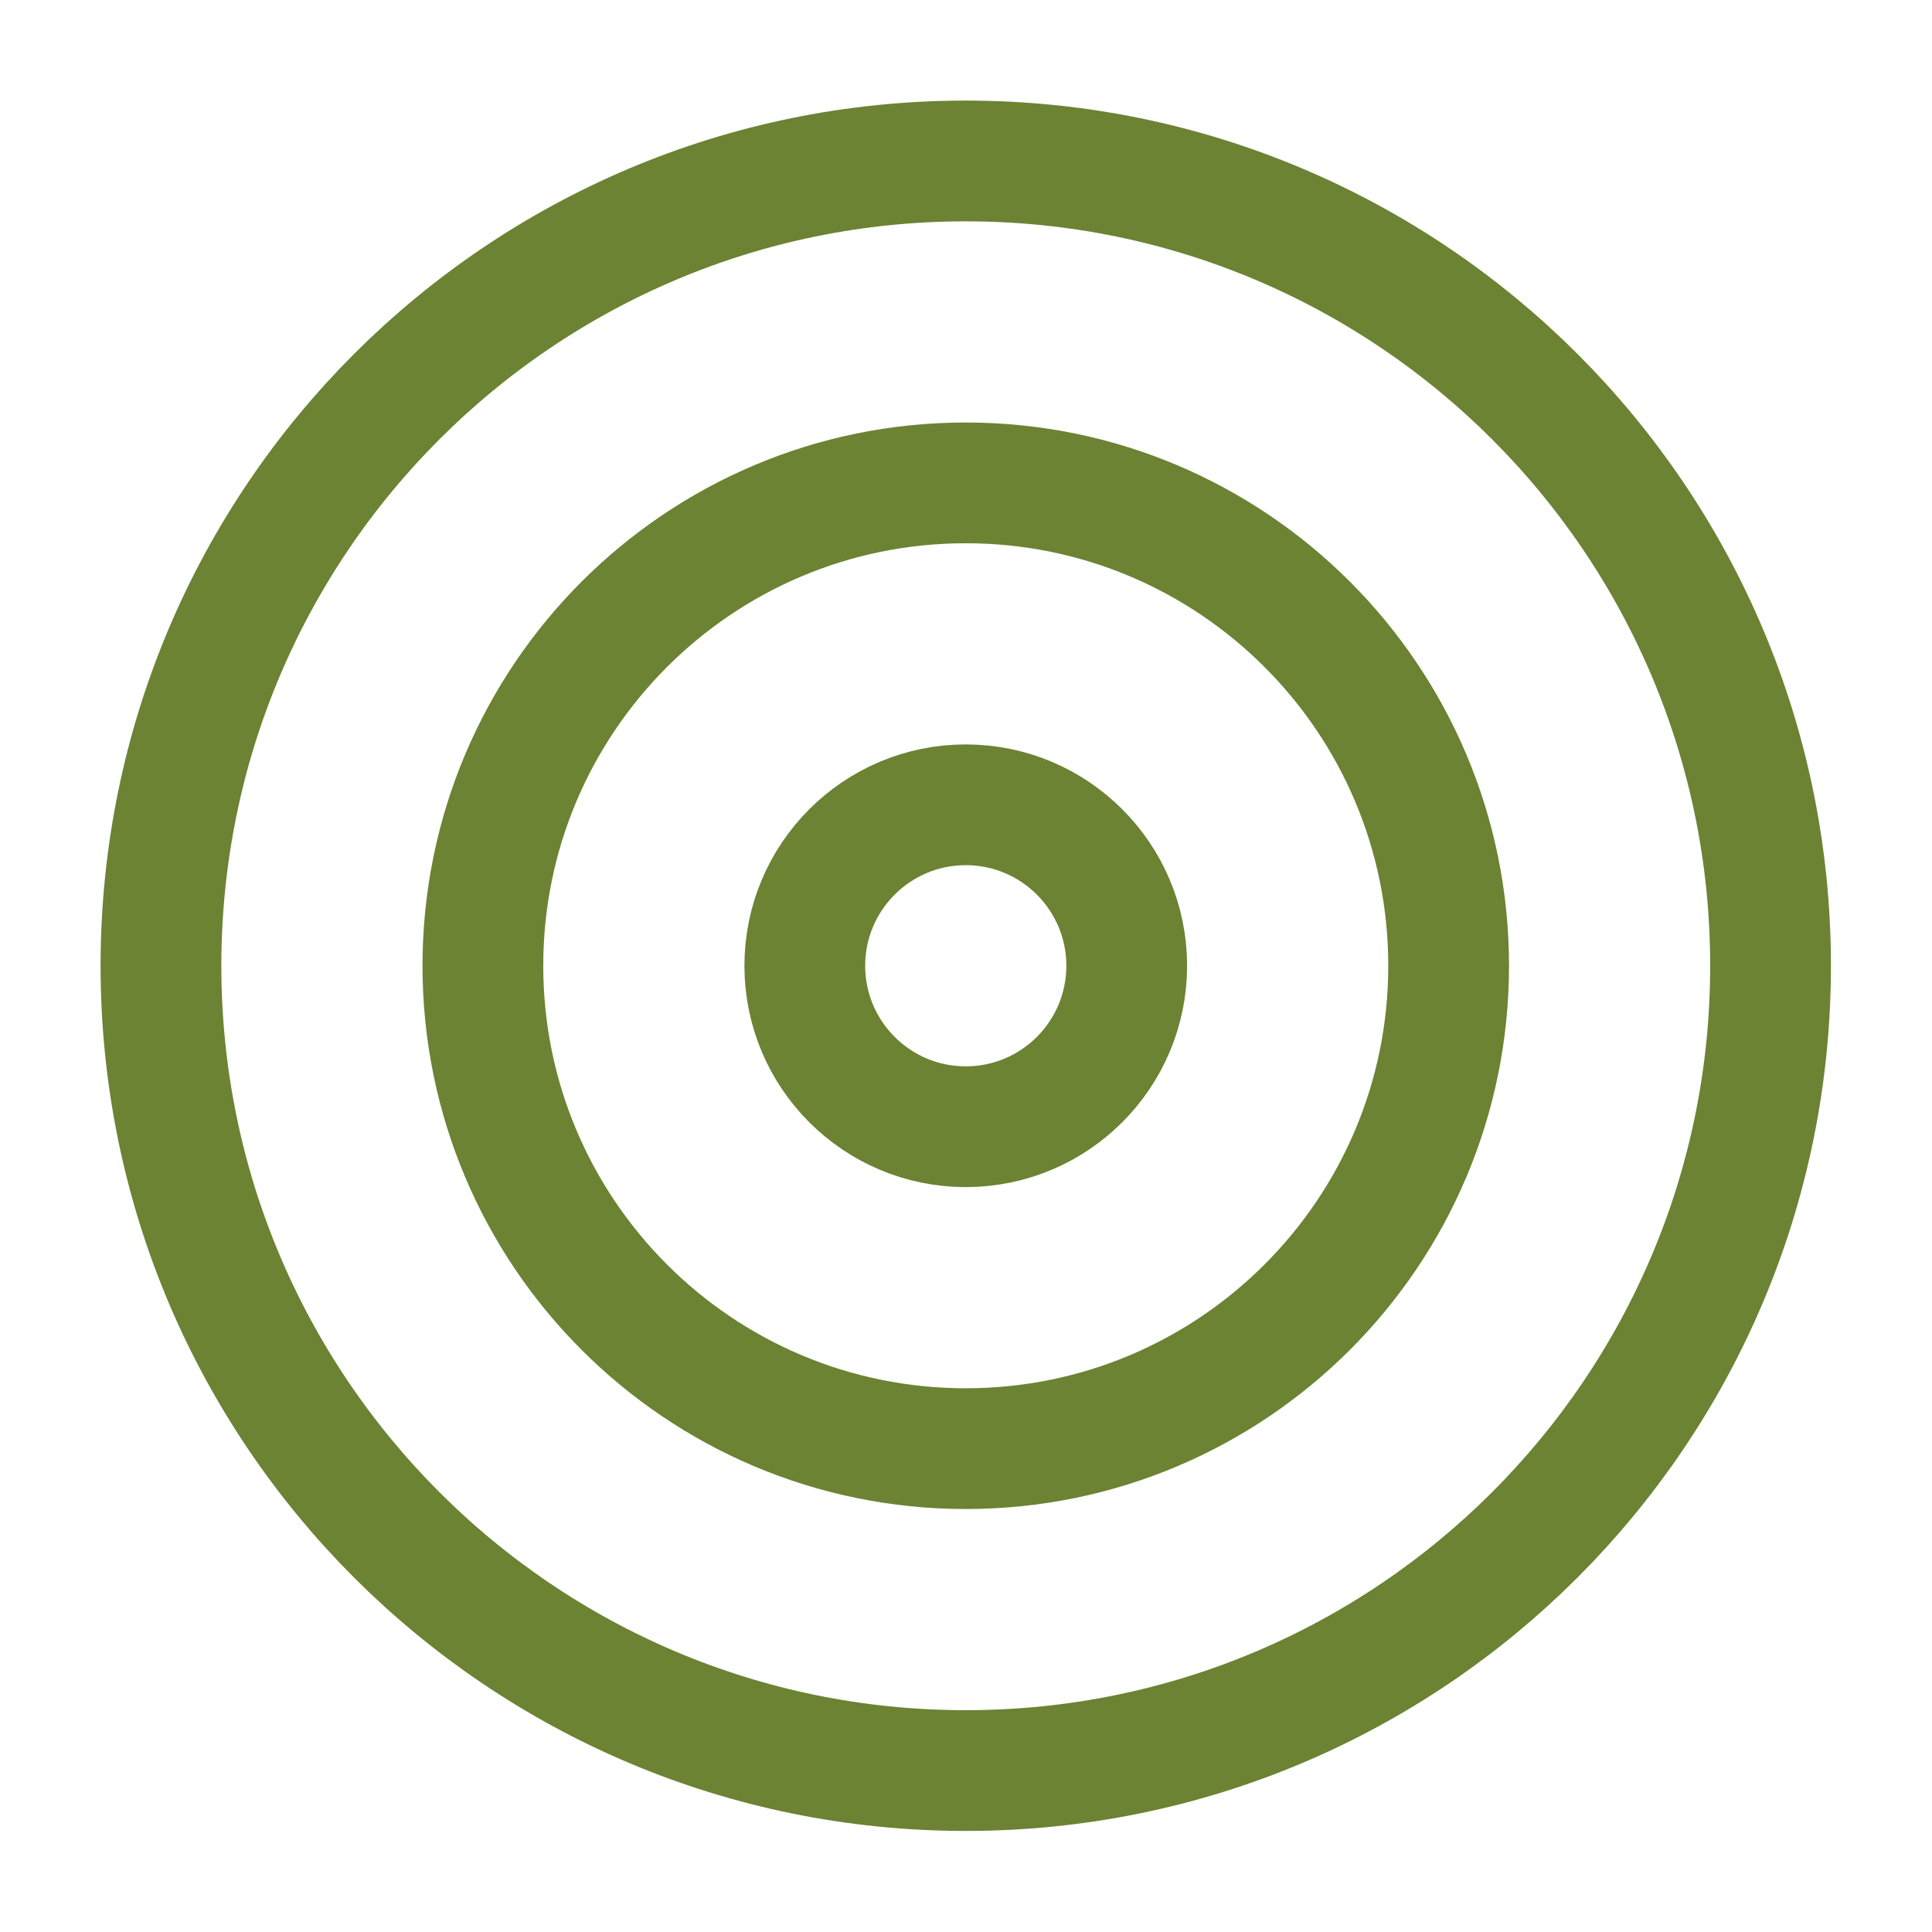
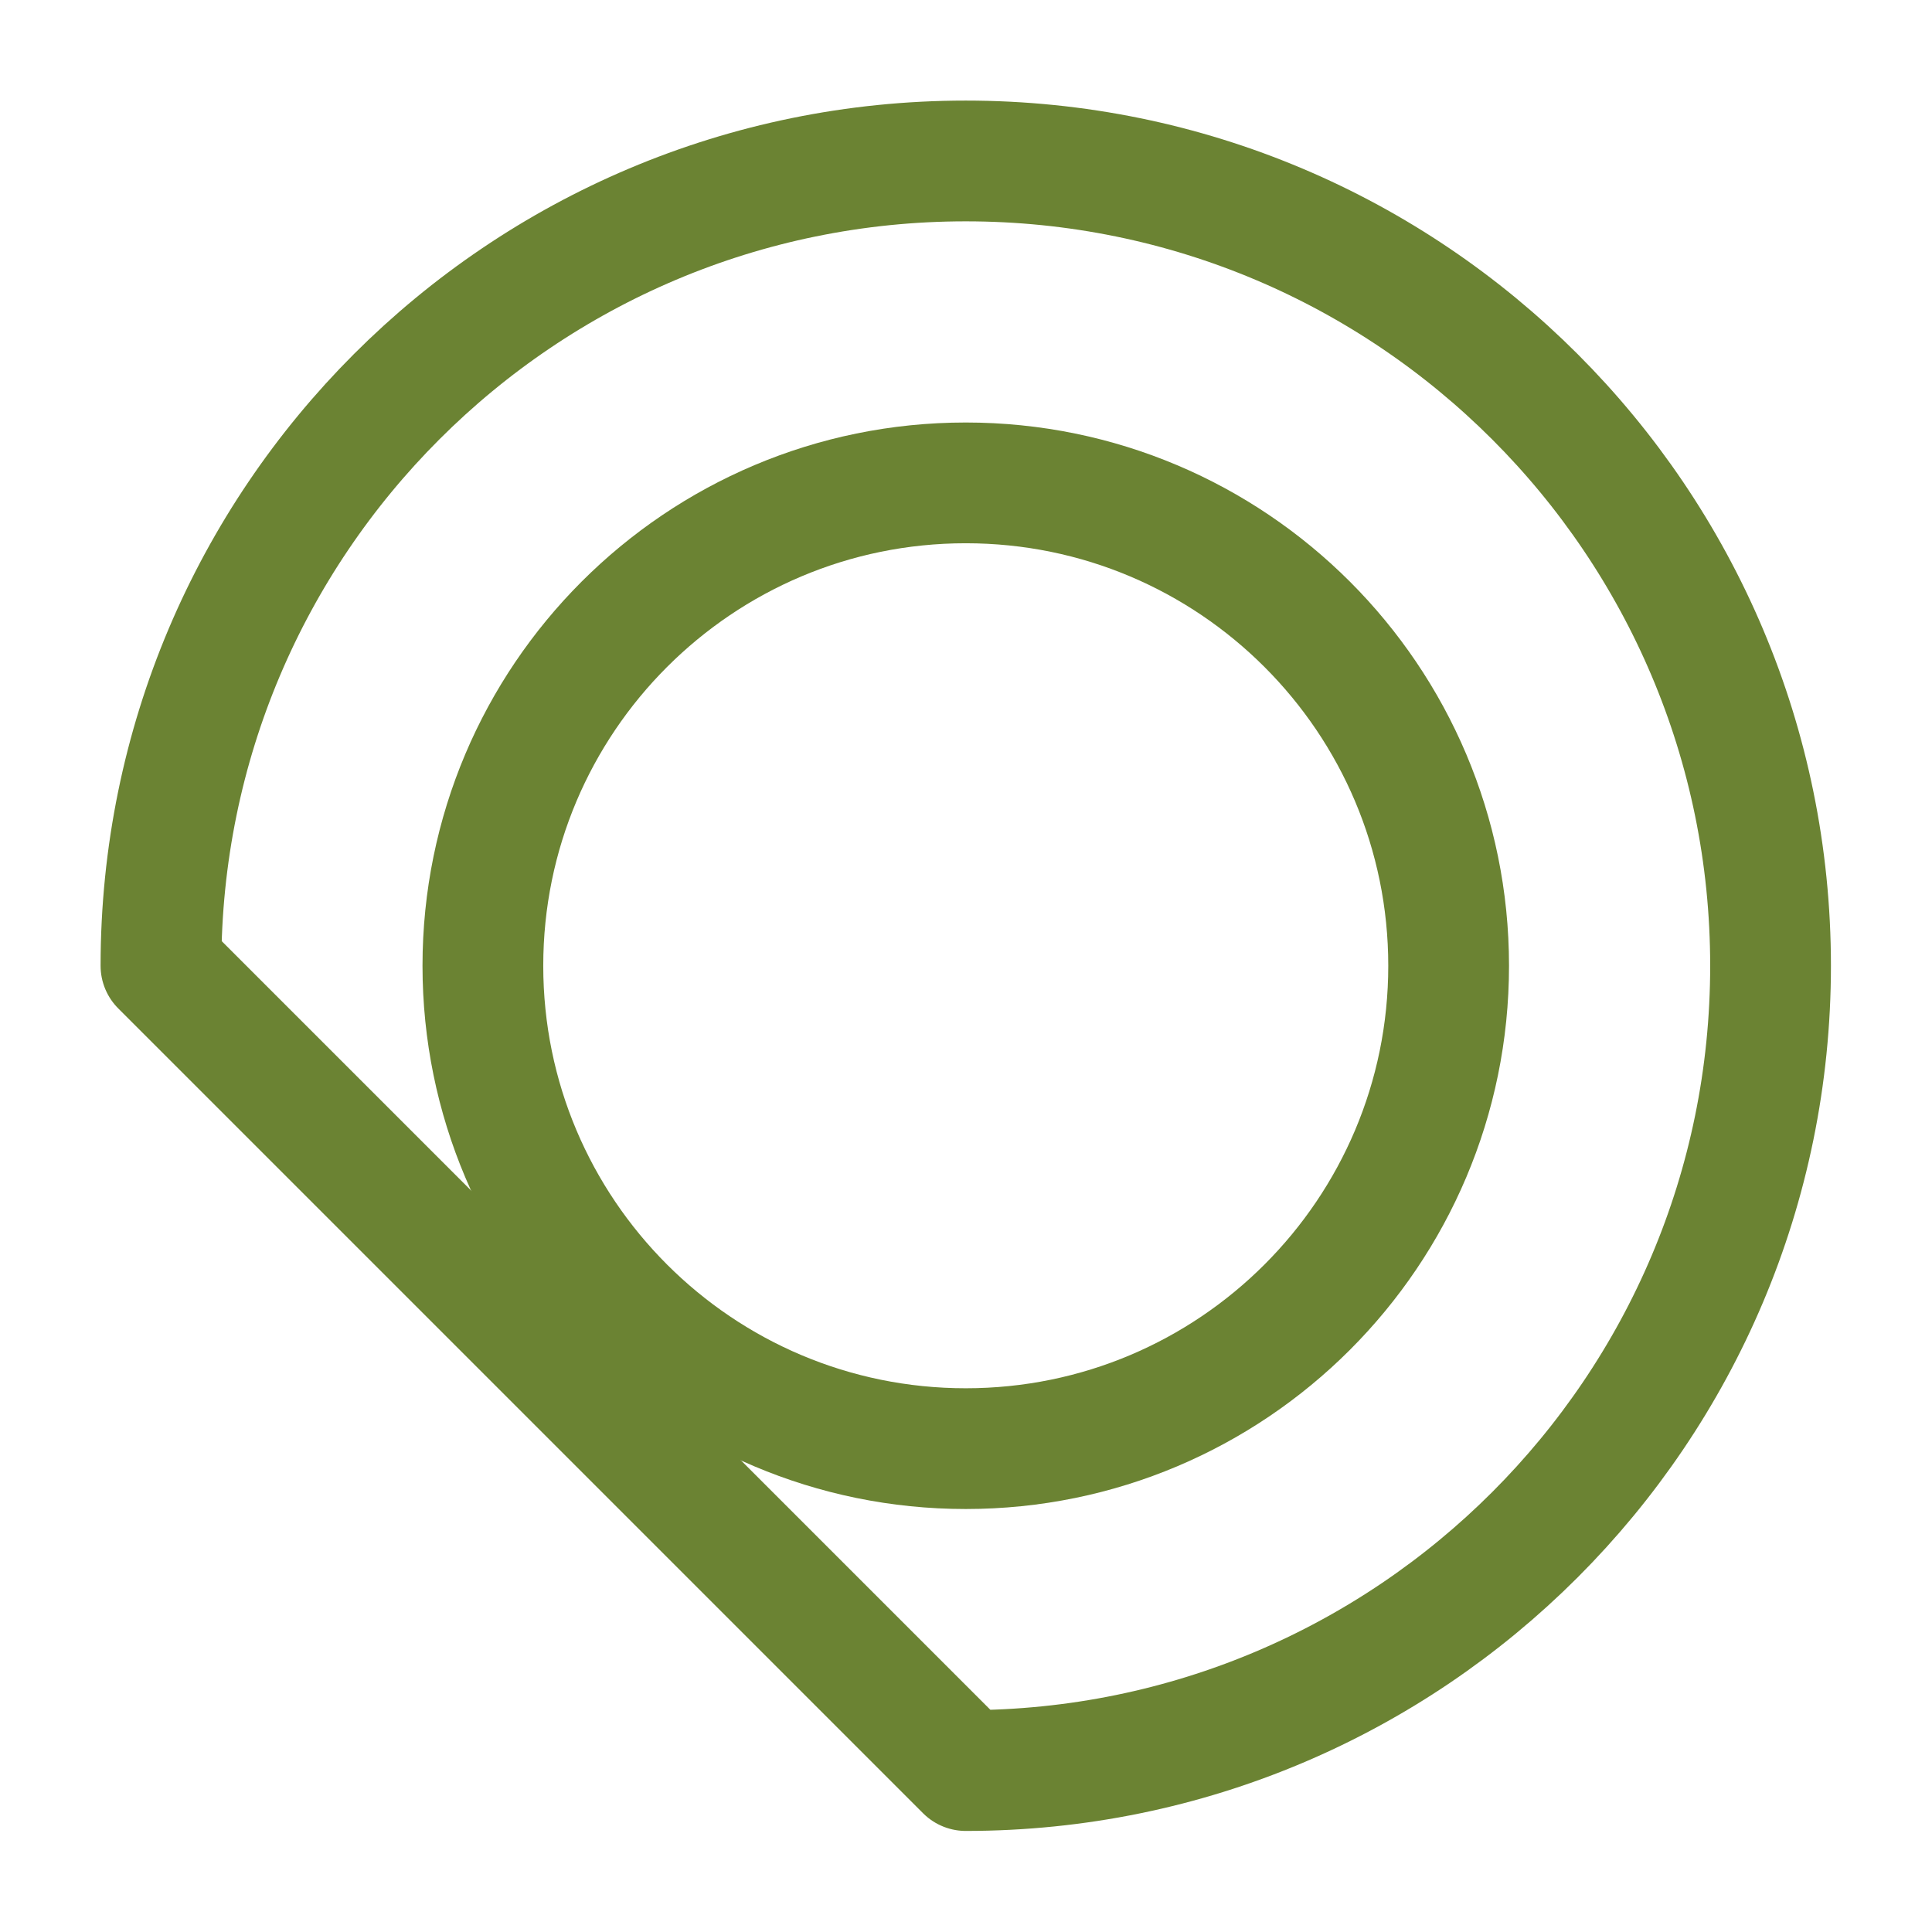
<svg xmlns="http://www.w3.org/2000/svg" width="32" height="32" viewBox="0 0 32 32" fill="none">
-   <path d="M15.996 29.326C23.358 29.326 29.326 23.358 29.326 15.996C29.326 8.634 23.358 2.666 15.996 2.666C8.634 2.666 2.666 8.634 2.666 15.996C2.666 23.358 8.634 29.326 15.996 29.326Z" stroke="#6B8333" stroke-width="2" stroke-linecap="round" stroke-linejoin="round" />
+   <path d="M15.996 29.326C23.358 29.326 29.326 23.358 29.326 15.996C29.326 8.634 23.358 2.666 15.996 2.666C8.634 2.666 2.666 8.634 2.666 15.996Z" stroke="#6B8333" stroke-width="2" stroke-linecap="round" stroke-linejoin="round" />
  <path d="M15.996 23.994C20.413 23.994 23.994 20.413 23.994 15.996C23.994 11.579 20.413 7.998 15.996 7.998C11.579 7.998 7.998 11.579 7.998 15.996C7.998 20.413 11.579 23.994 15.996 23.994Z" stroke="#6B8333" stroke-width="2" stroke-linecap="round" stroke-linejoin="round" />
-   <path d="M15.996 18.662C17.468 18.662 18.662 17.468 18.662 15.996C18.662 14.524 17.468 13.33 15.996 13.33C14.524 13.33 13.33 14.524 13.33 15.996C13.33 17.468 14.524 18.662 15.996 18.662Z" stroke="#6B8333" stroke-width="2" stroke-linecap="round" stroke-linejoin="round" />
</svg>